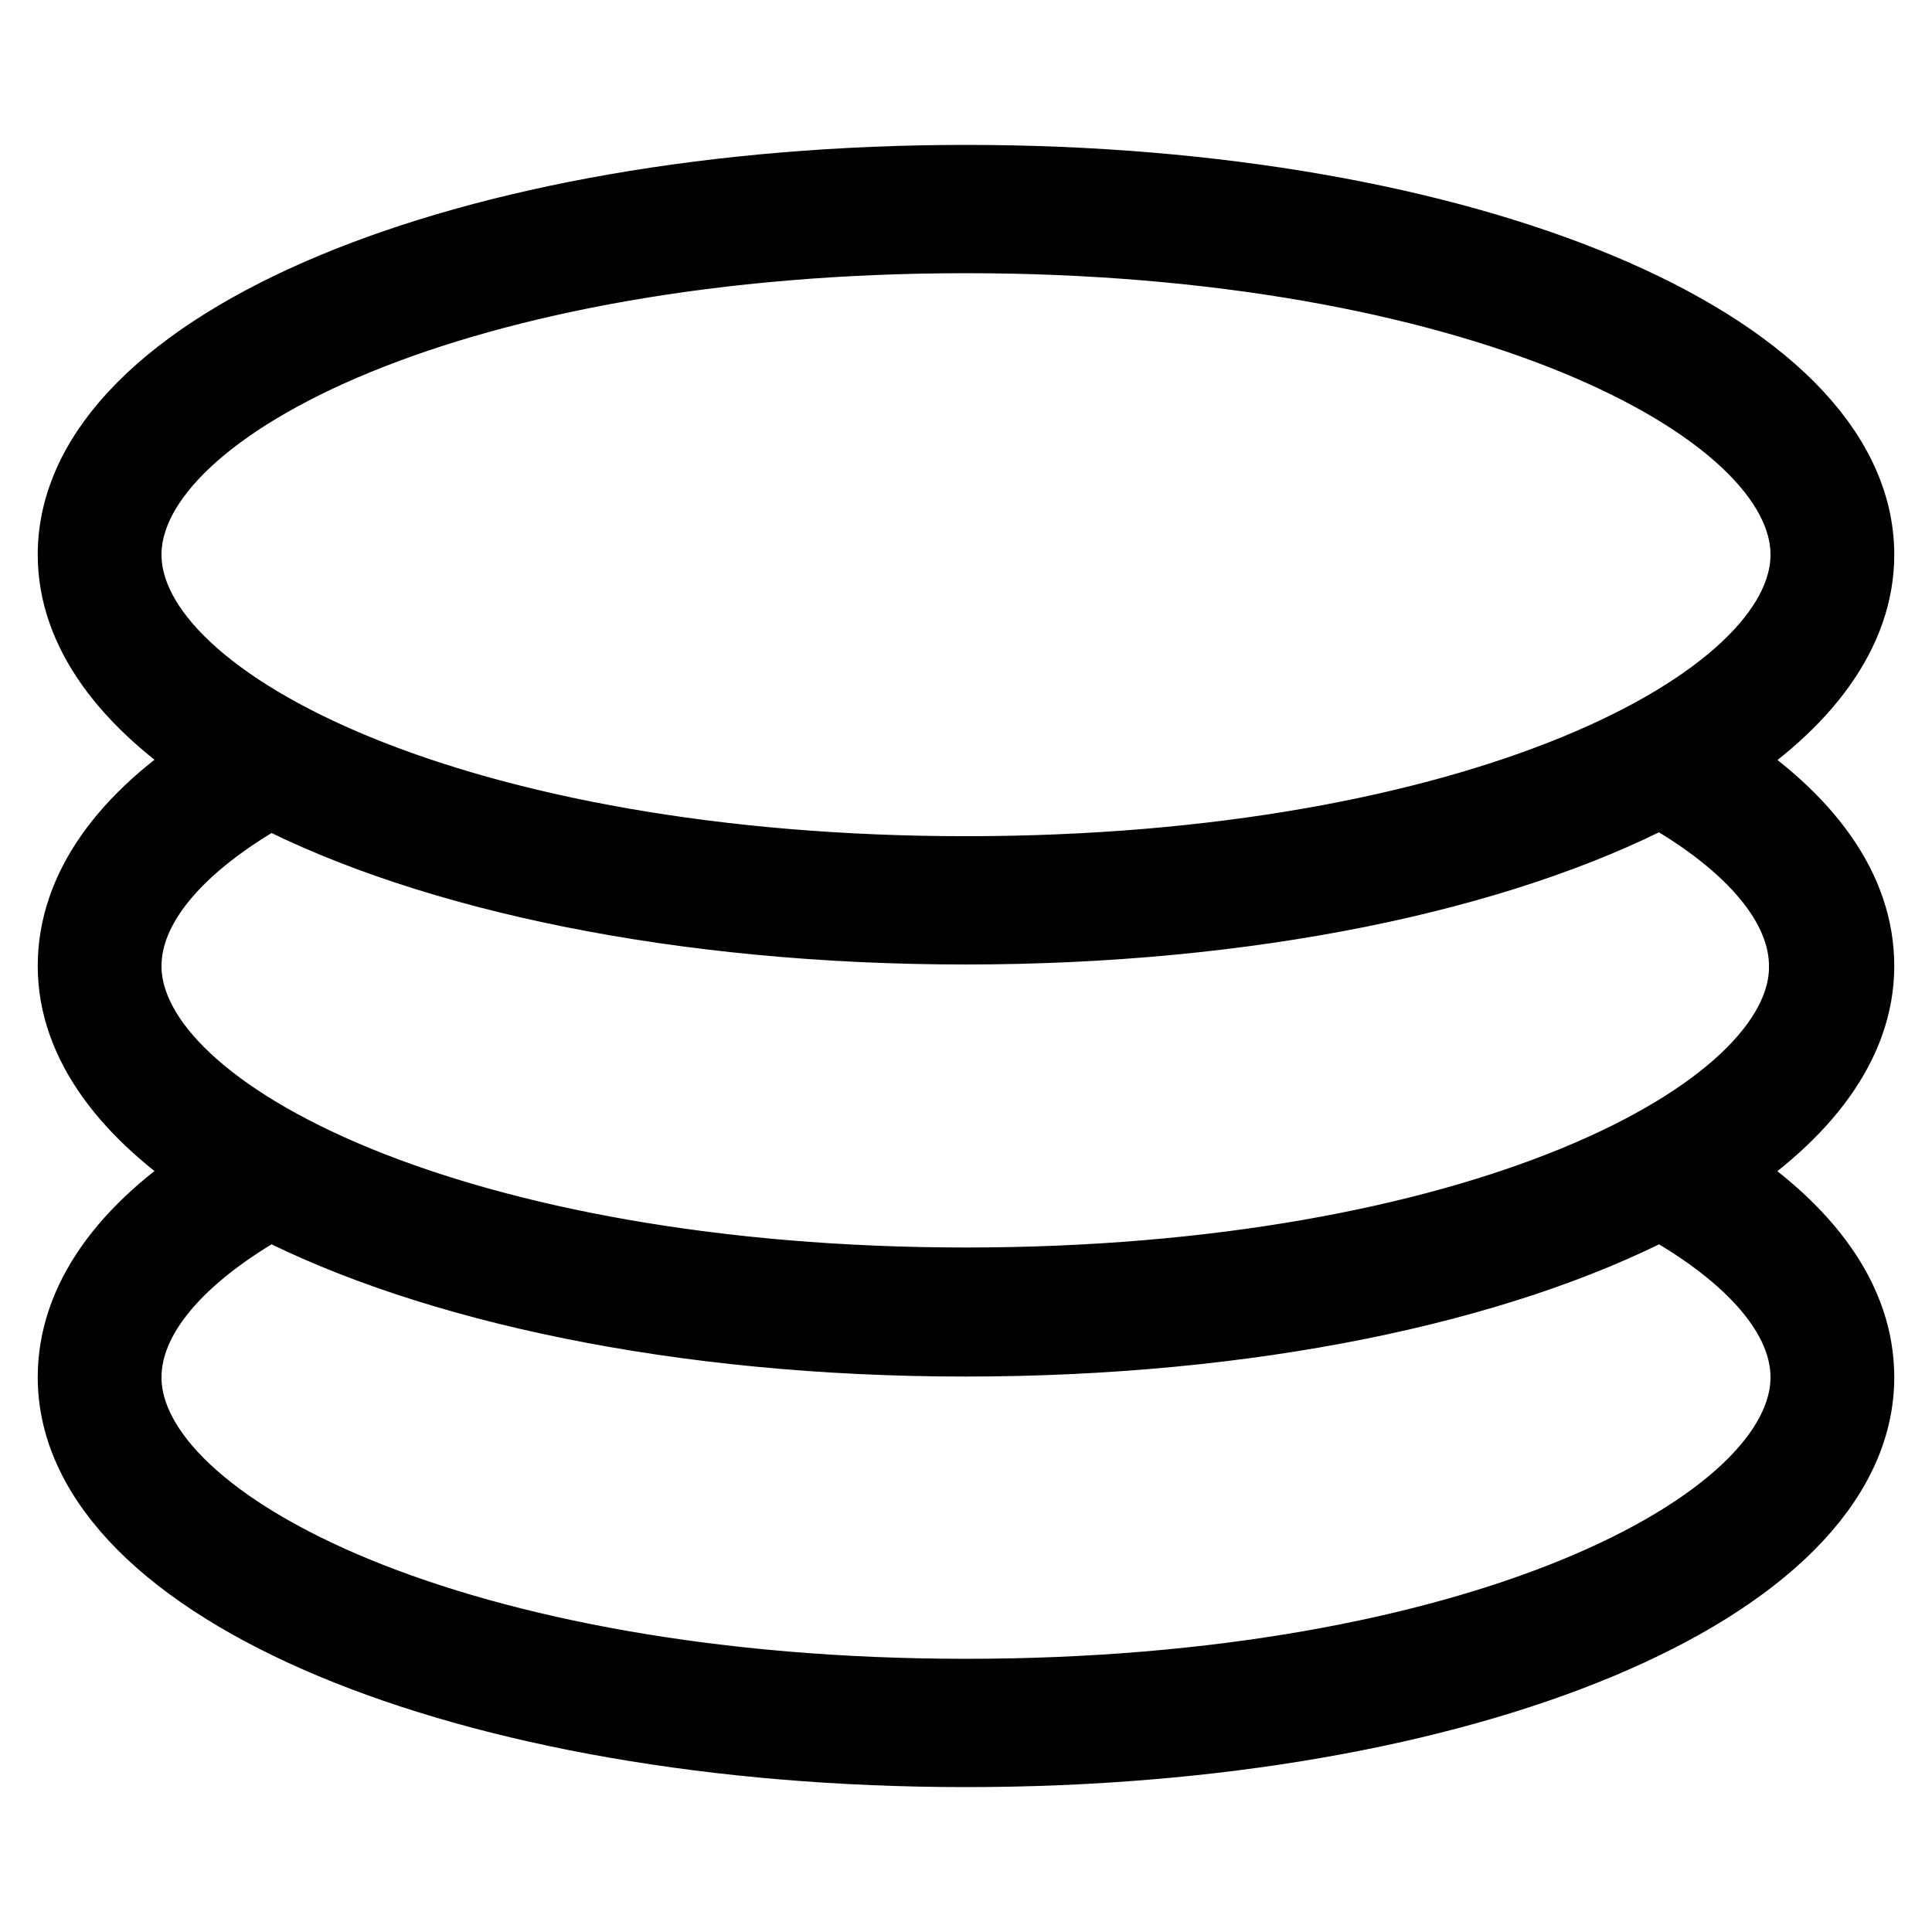
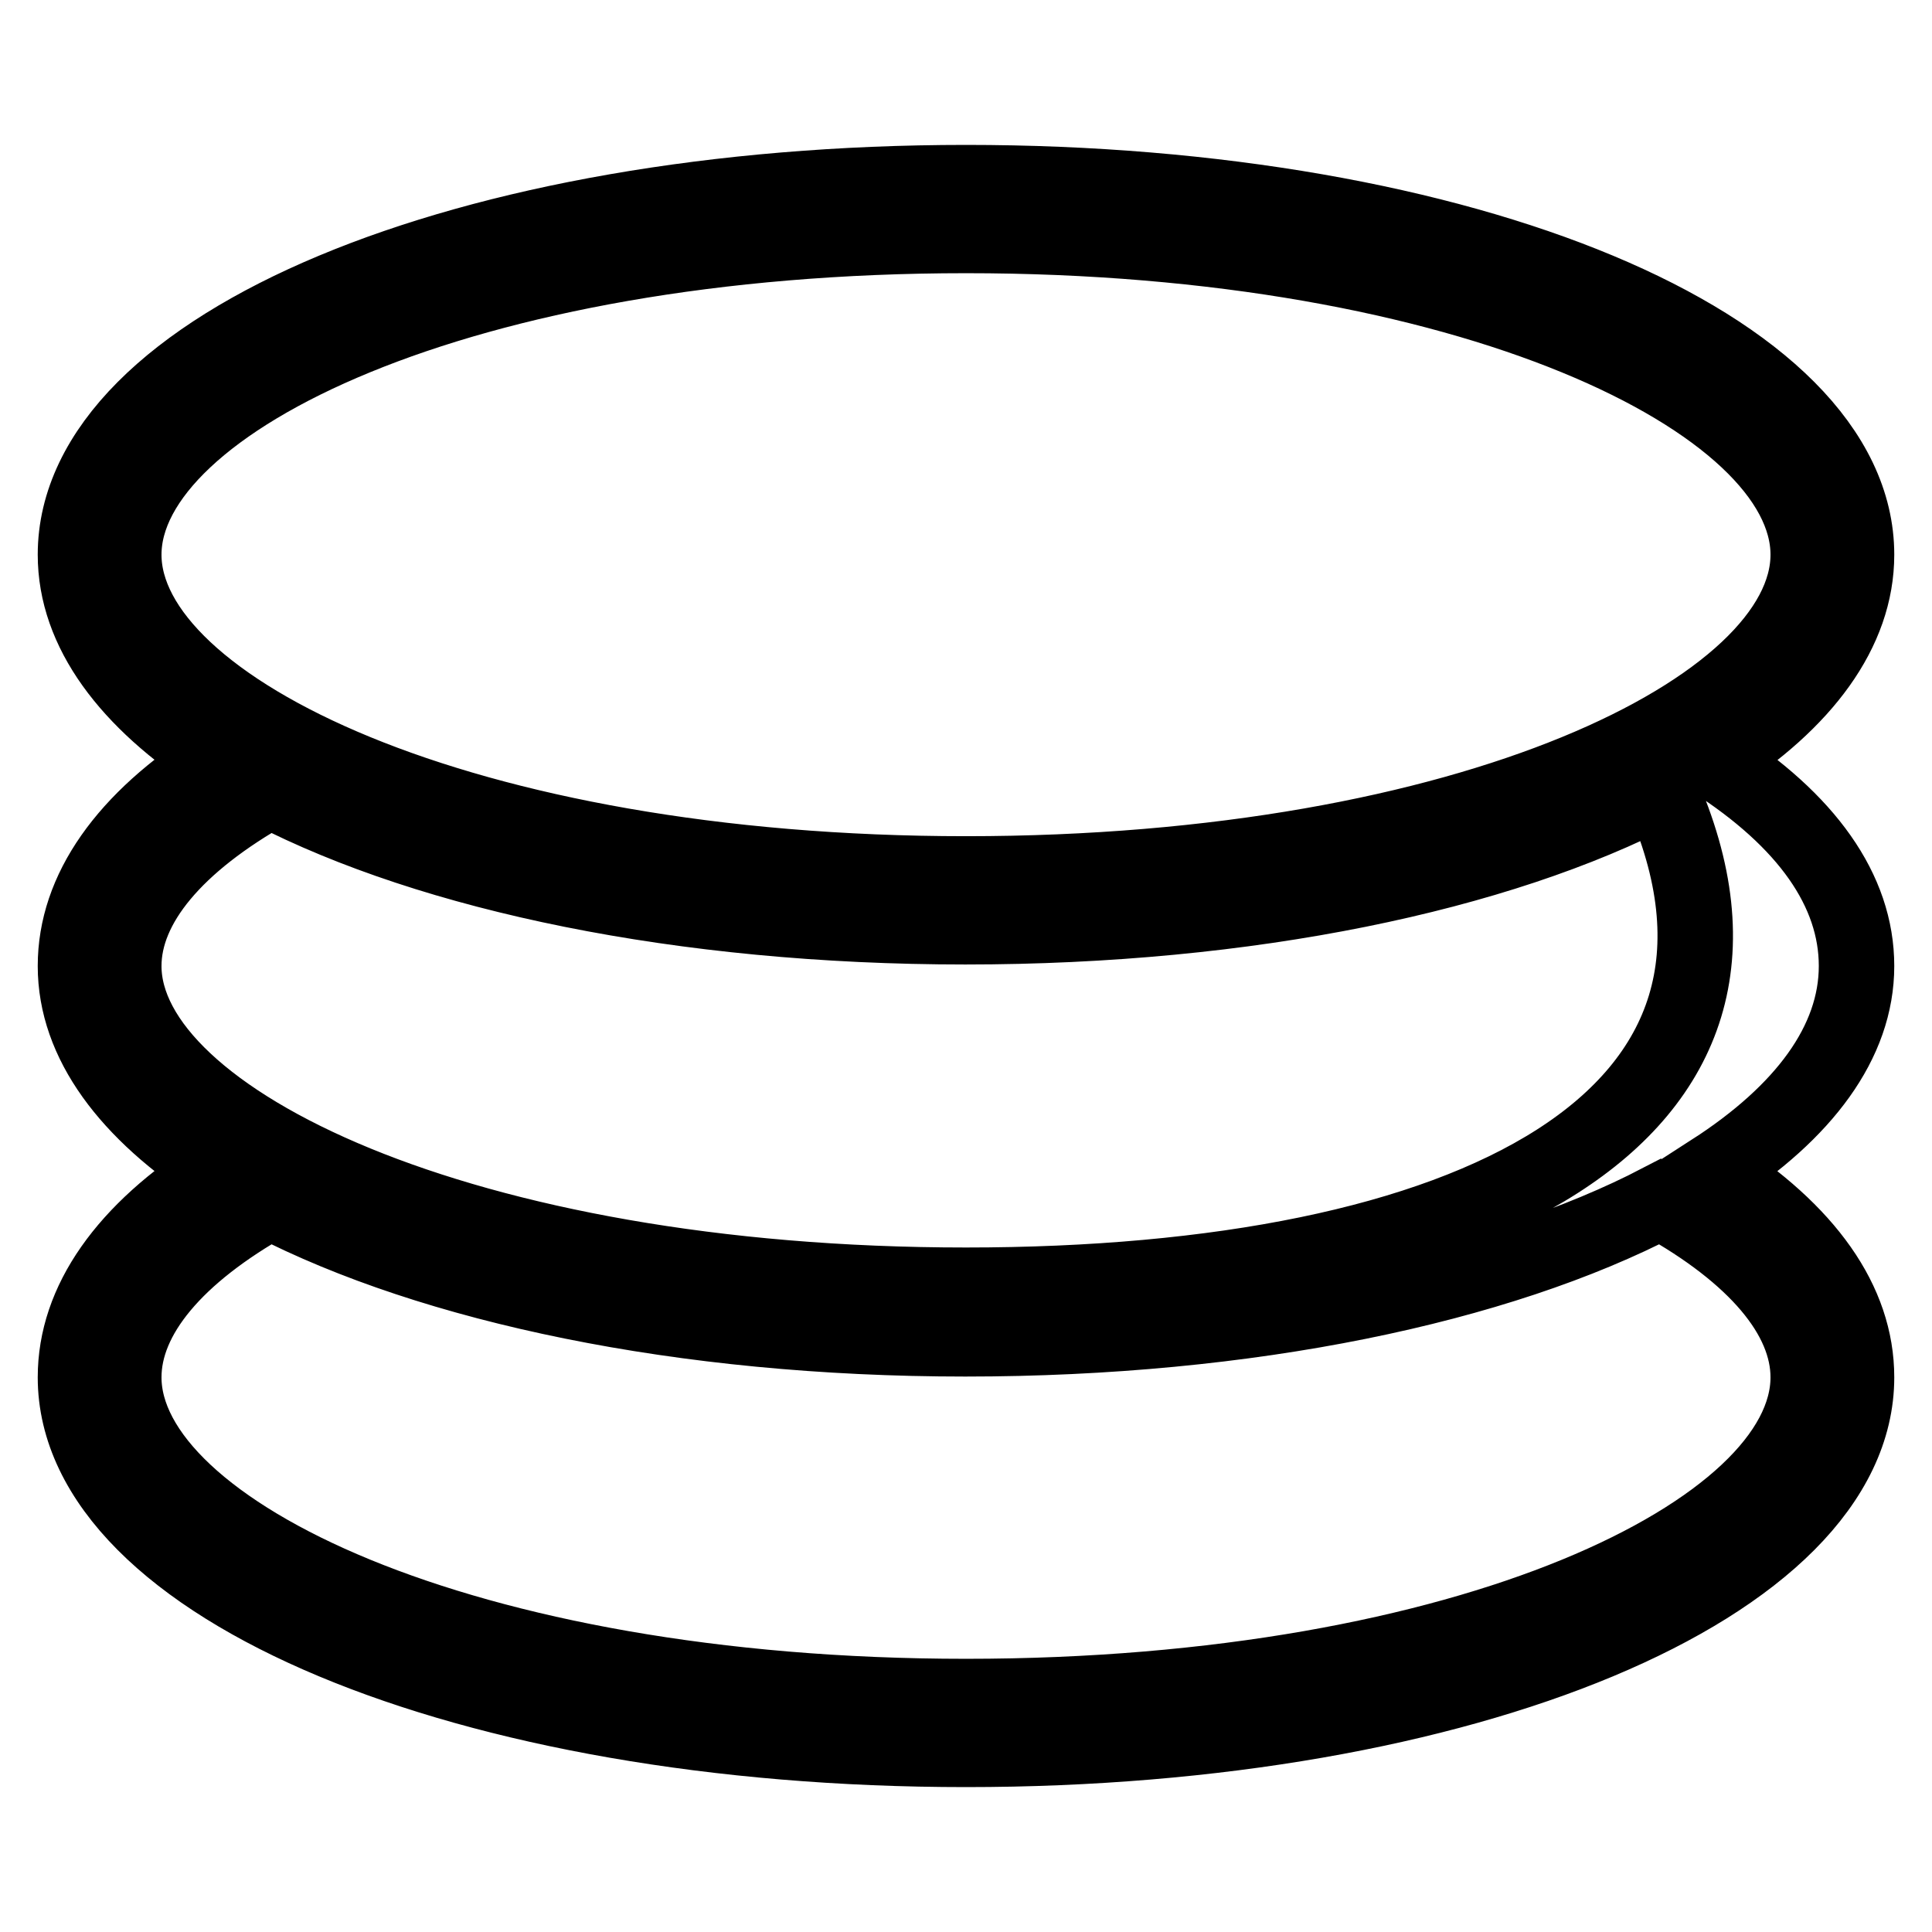
<svg xmlns="http://www.w3.org/2000/svg" version="1.1" x="0px" y="0px" viewBox="0 0 256 256" enable-background="new 0 0 256 256" xml:space="preserve">
  <g>
-     <path stroke-width="10" fill-opacity="0" stroke="#000000" d="M128,170.3c-66.7,0-111.6-21.9-111.6-42.3c0-8.1,6.9-16.3,19.4-23.3c21.5,11.1,54.5,18.1,92.1,18.1 s70.6-7,92.1-18.2c12.5,7,19.4,15.3,19.4,23.4C239.6,148.4,194.7,170.3,128,170.3 M239.6,182.5c0,20.4-44.8,42.3-111.6,42.3 c-66.7,0-111.6-21.9-111.6-42.3c0-8.1,6.9-16.3,19.4-23.3c21.5,11.1,54.5,18.2,92.1,18.2s70.6-7,92.1-18.2 C232.6,166.2,239.6,174.4,239.6,182.5 M16.4,73.5c0-20.4,44.8-42.3,111.6-42.3c66.7,0,111.6,21.9,111.6,42.3 c0,20.4-44.8,42.3-111.6,42.3C61.3,115.8,16.4,93.9,16.4,73.5 M246,128c0-10-6.6-19.3-19.1-27.3C239,93,246,83.6,246,73.5 c0-27.6-51.8-49.3-118-49.3c-66.2,0-118,21.7-118,49.3c0,10.1,7,19.4,19.1,27.2C16.6,108.6,10,118,10,128c0,10.1,7,19.4,19.1,27.2 C16.6,163.1,10,172.5,10,182.5c0,27.6,51.8,49.3,118,49.3c66.2,0,118-21.7,118-49.3c0-10-6.6-19.3-19.1-27.3 C239,147.4,246,138.1,246,128" />
+     <path stroke-width="10" fill-opacity="0" stroke="#000000" d="M128,170.3c-66.7,0-111.6-21.9-111.6-42.3c0-8.1,6.9-16.3,19.4-23.3c21.5,11.1,54.5,18.1,92.1,18.1 s70.6-7,92.1-18.2C239.6,148.4,194.7,170.3,128,170.3 M239.6,182.5c0,20.4-44.8,42.3-111.6,42.3 c-66.7,0-111.6-21.9-111.6-42.3c0-8.1,6.9-16.3,19.4-23.3c21.5,11.1,54.5,18.2,92.1,18.2s70.6-7,92.1-18.2 C232.6,166.2,239.6,174.4,239.6,182.5 M16.4,73.5c0-20.4,44.8-42.3,111.6-42.3c66.7,0,111.6,21.9,111.6,42.3 c0,20.4-44.8,42.3-111.6,42.3C61.3,115.8,16.4,93.9,16.4,73.5 M246,128c0-10-6.6-19.3-19.1-27.3C239,93,246,83.6,246,73.5 c0-27.6-51.8-49.3-118-49.3c-66.2,0-118,21.7-118,49.3c0,10.1,7,19.4,19.1,27.2C16.6,108.6,10,118,10,128c0,10.1,7,19.4,19.1,27.2 C16.6,163.1,10,172.5,10,182.5c0,27.6,51.8,49.3,118,49.3c66.2,0,118-21.7,118-49.3c0-10-6.6-19.3-19.1-27.3 C239,147.4,246,138.1,246,128" />
  </g>
</svg>